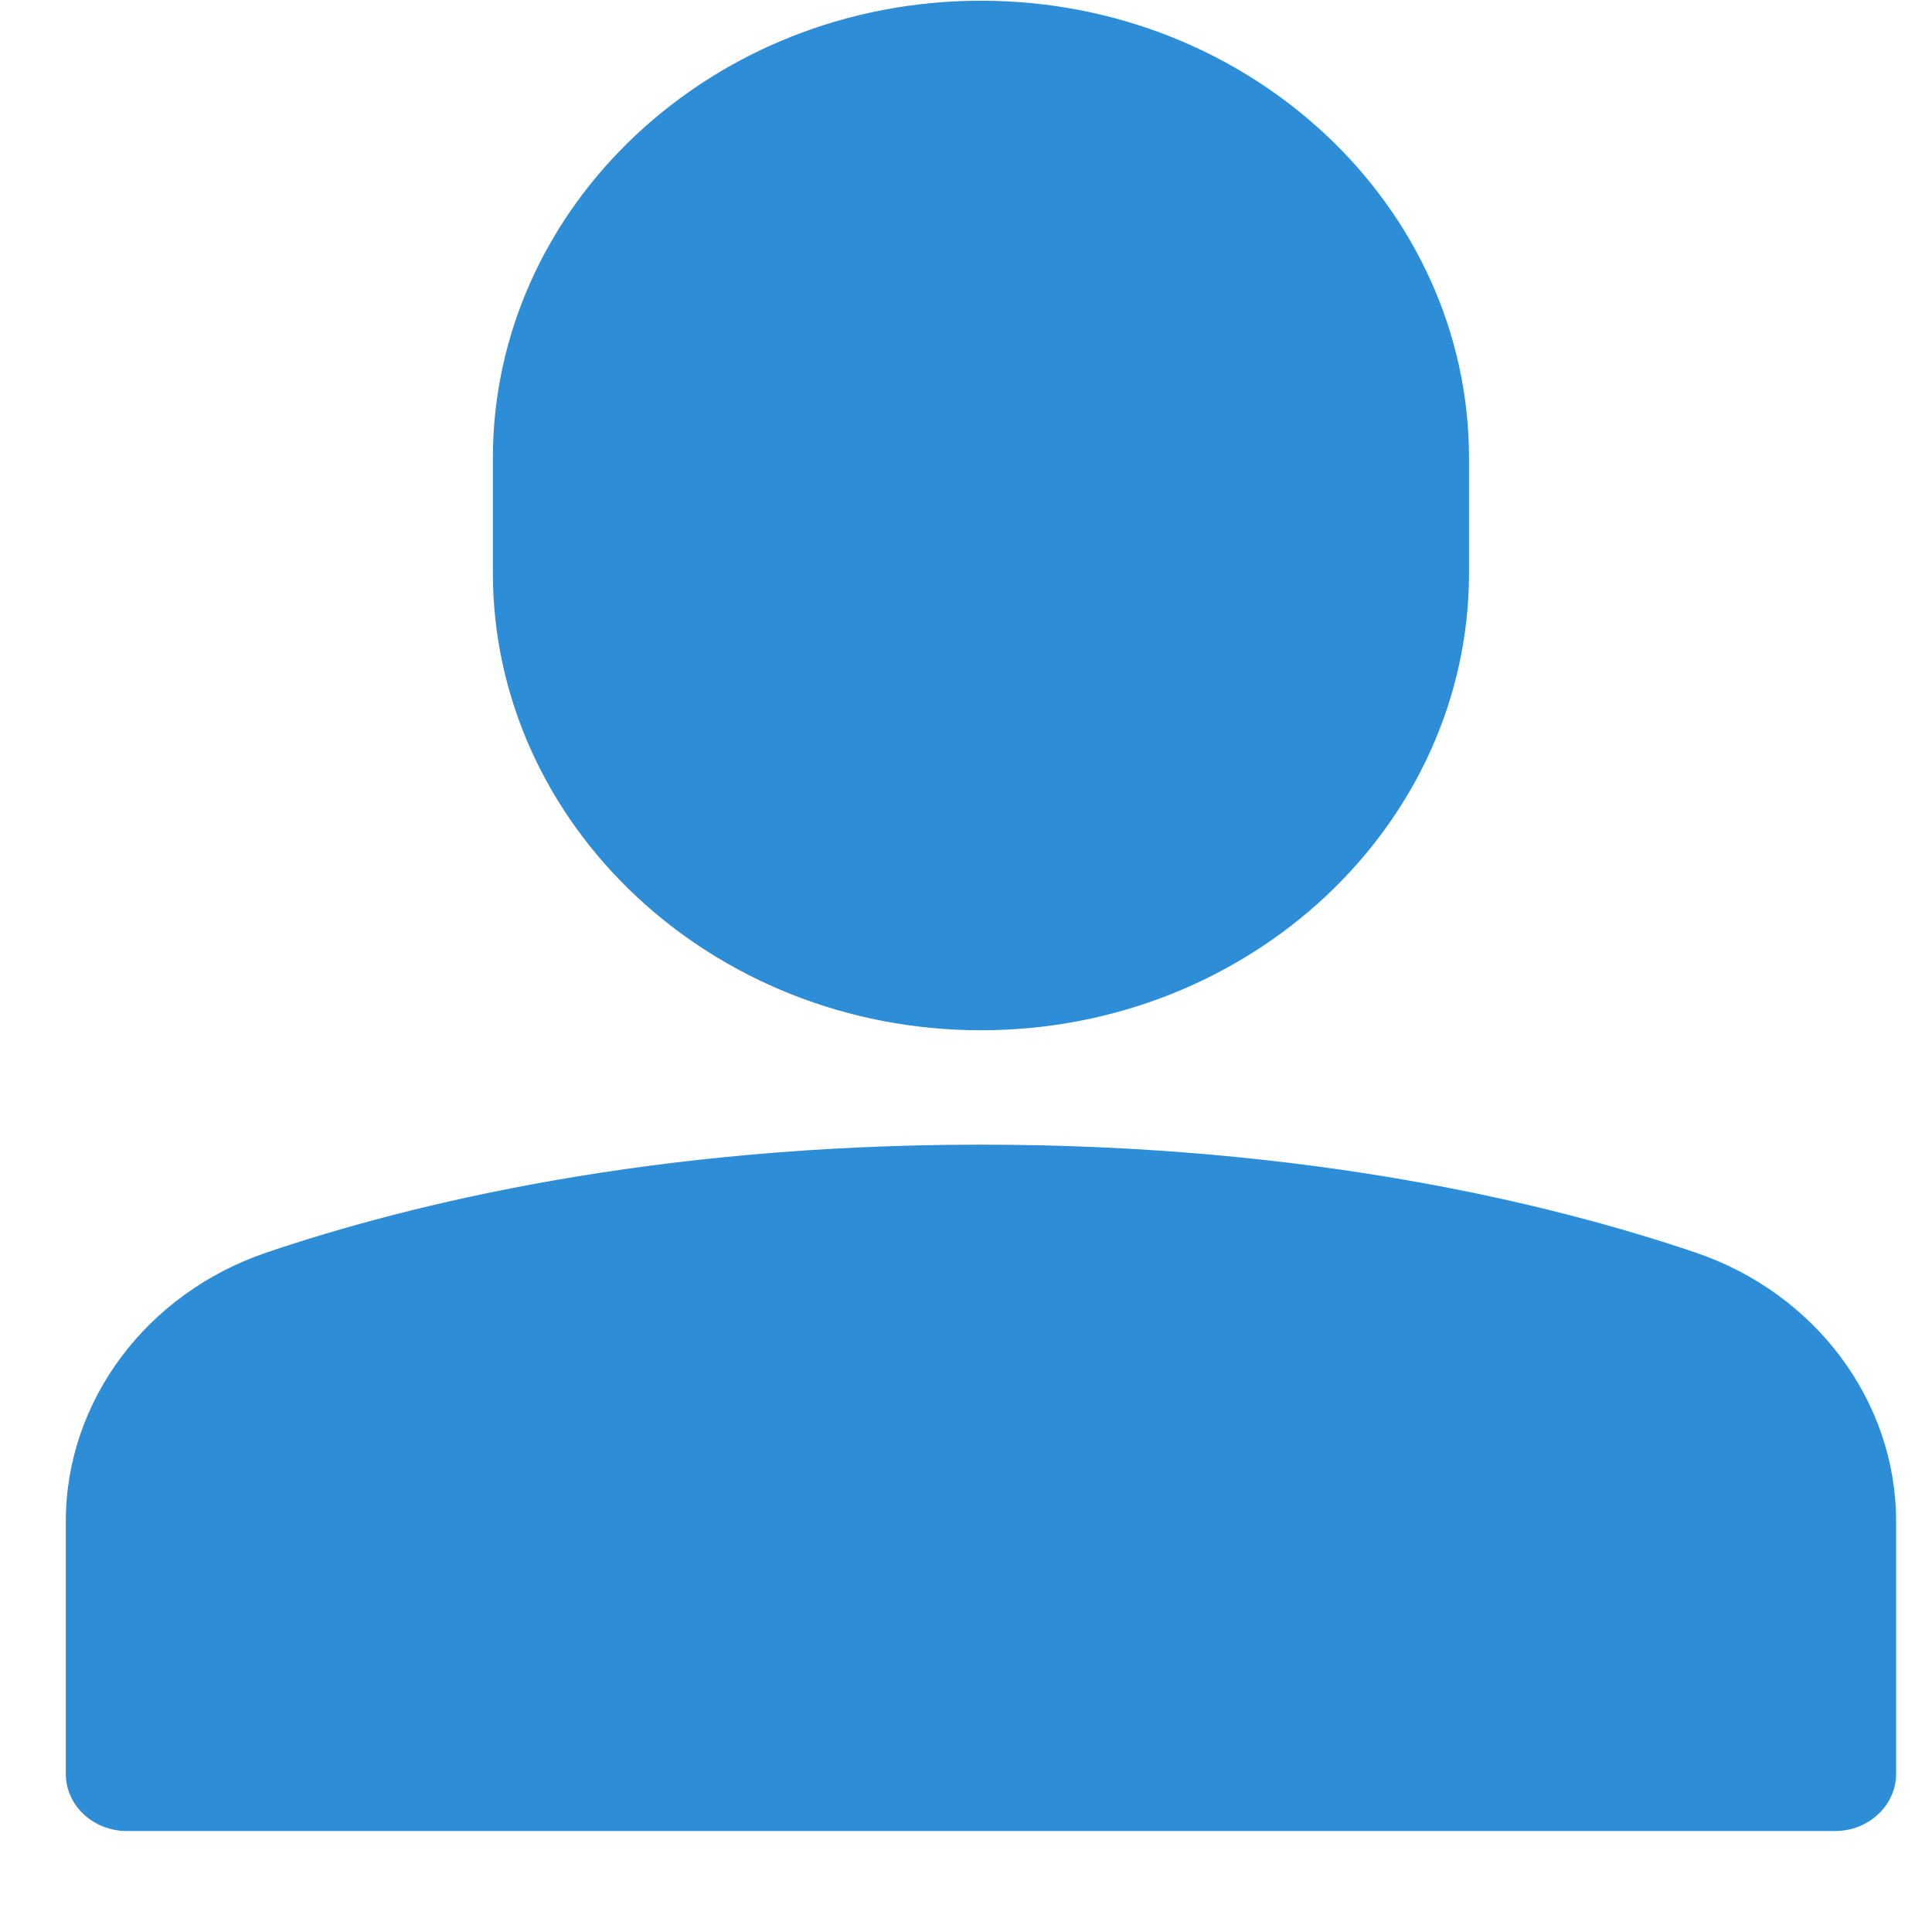
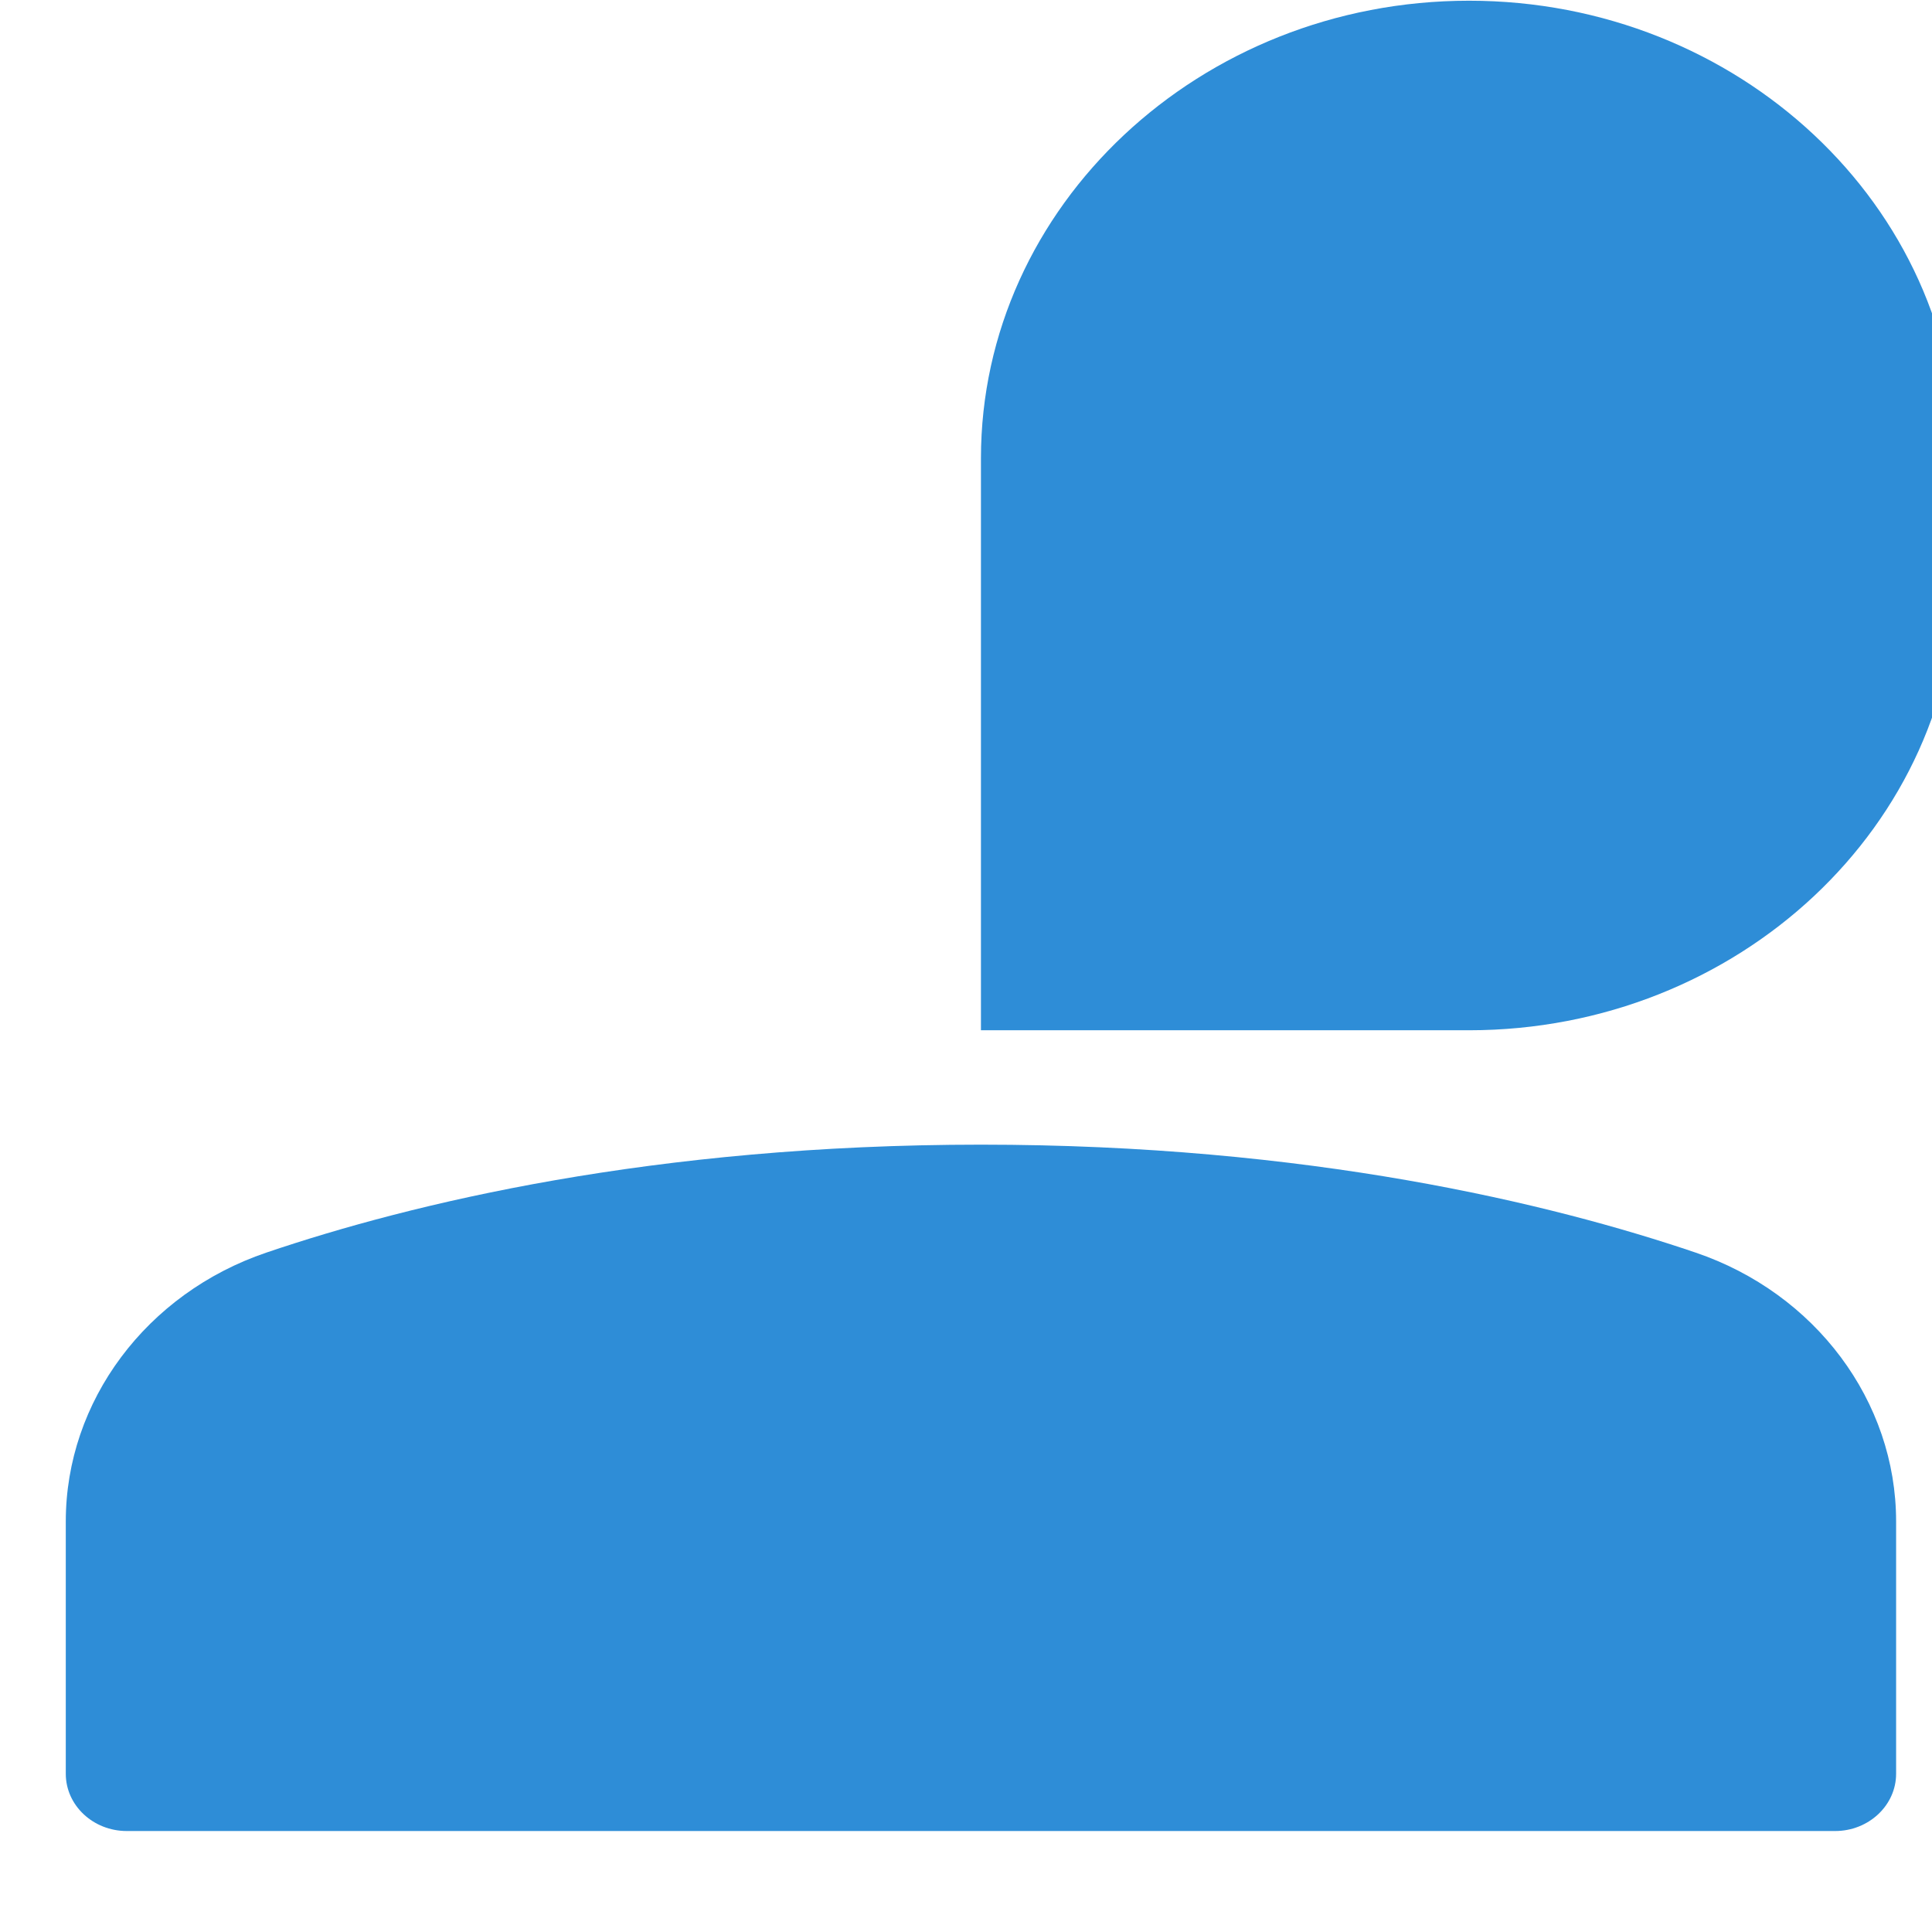
<svg xmlns="http://www.w3.org/2000/svg" width="19" height="19" viewBox="0 0 19 19">
-   <path fill="#2E8DD7" fill-rule="nonzero" d="M16.674 12.318c1.18.4 1.973 1.462 1.973 2.644v2.482c0 .31-.269.563-.6.563h-16.8c-.331 0-.6-.252-.6-.563v-2.482c0-1.182.793-2.244 1.974-2.644 1.427-.484 3.805-1.061 7.026-1.061 3.22 0 5.6.577 7.027 1.061zm-7.027-2.186c-2.646 0-4.8-2.019-4.8-4.5V4.507c0-2.481 2.154-4.5 4.8-4.5 2.647 0 4.8 2.019 4.8 4.5v1.125c0 2.481-2.153 4.5-4.8 4.5z" />
+   <path fill="#2E8DD7" fill-rule="nonzero" d="M16.674 12.318c1.18.4 1.973 1.462 1.973 2.644v2.482c0 .31-.269.563-.6.563h-16.8c-.331 0-.6-.252-.6-.563v-2.482c0-1.182.793-2.244 1.974-2.644 1.427-.484 3.805-1.061 7.026-1.061 3.22 0 5.6.577 7.027 1.061zm-7.027-2.186V4.507c0-2.481 2.154-4.5 4.8-4.5 2.647 0 4.8 2.019 4.8 4.5v1.125c0 2.481-2.153 4.5-4.8 4.5z" />
</svg>